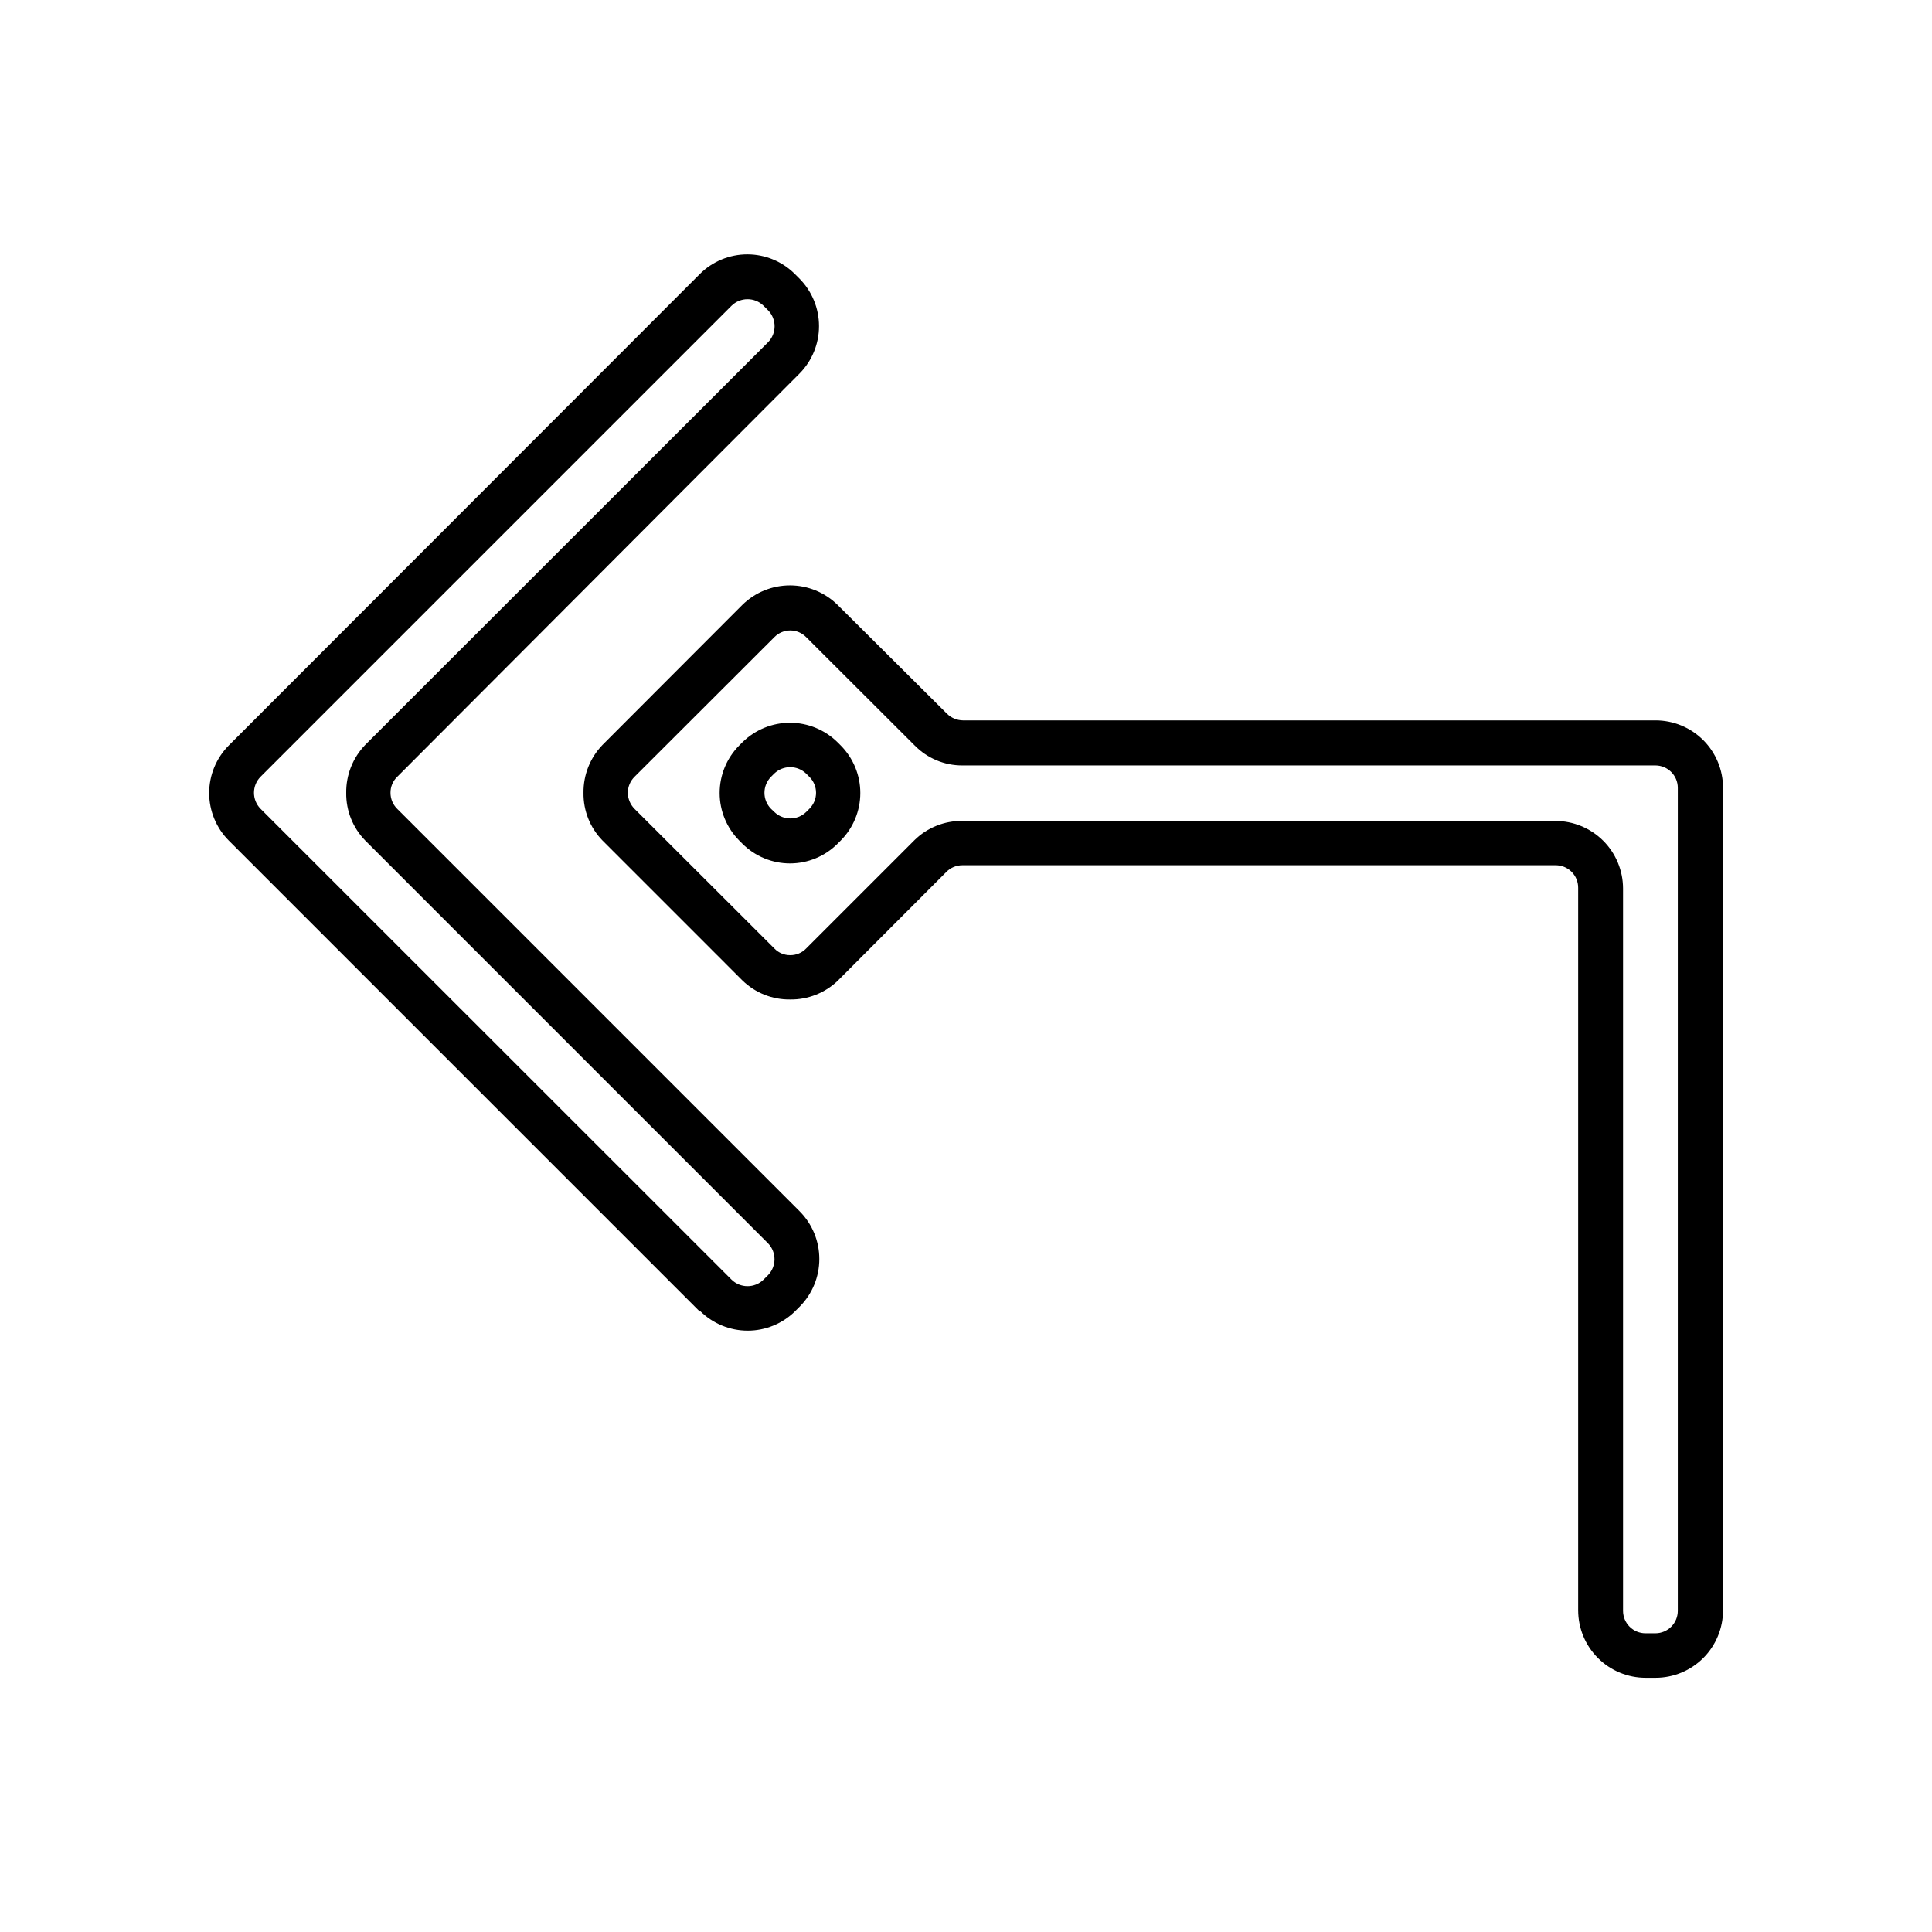
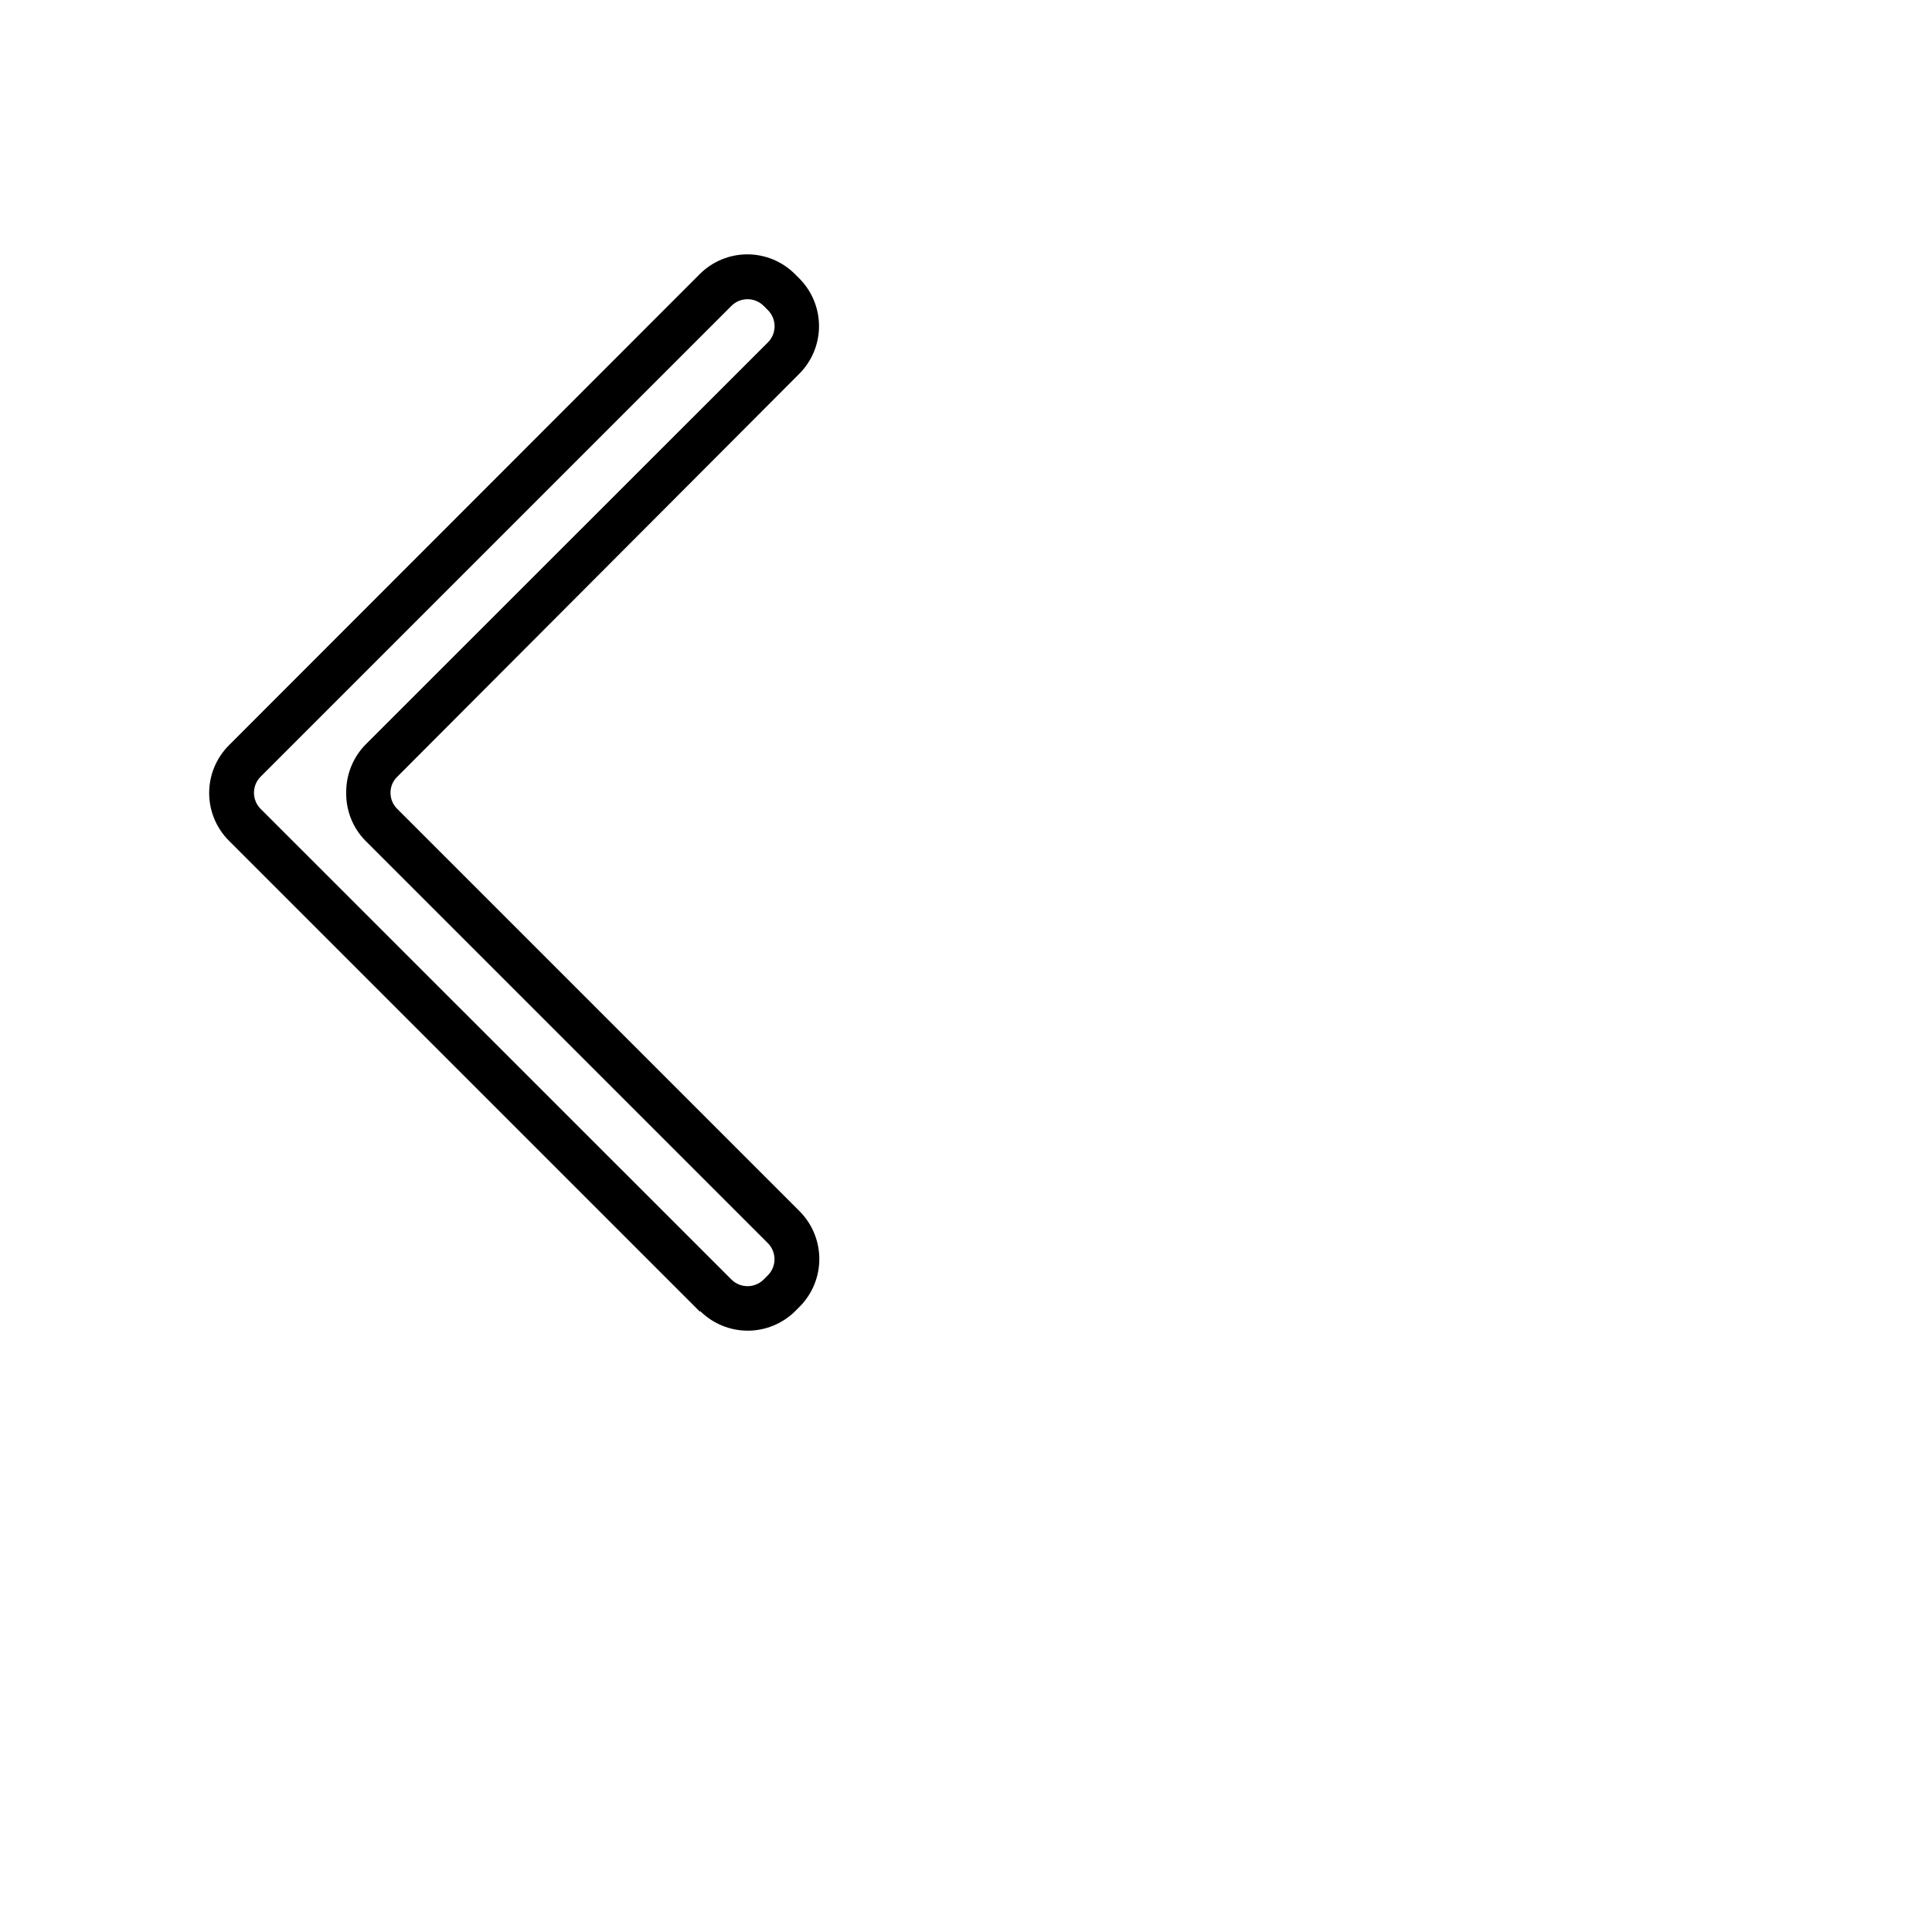
<svg xmlns="http://www.w3.org/2000/svg" fill="#000000" width="800px" height="800px" version="1.1" viewBox="144 144 512 512">
  <g>
-     <path d="m562.23 570.74v-191.45 0.004c0.012-1.605-0.621-3.144-1.762-4.273-1.137-1.129-2.684-1.75-4.285-1.723h-157.14c-1.59 0-3.117 0.633-4.234 1.762l-28.719 28.766 0.004 0.004c-3.402 3.293-7.965 5.106-12.699 5.039-4.715 0.066-9.266-1.746-12.645-5.039l-37.078-37.082c-3.297-3.375-5.109-7.926-5.039-12.645-0.055-4.731 1.754-9.293 5.039-12.695l37.078-37.133c3.363-3.297 7.887-5.144 12.598-5.144 4.707 0 9.23 1.848 12.594 5.144l29.02 28.871c1.129 1.109 2.644 1.742 4.231 1.762h183.54c4.742 0 9.293 1.883 12.648 5.238 3.352 3.356 5.238 7.902 5.238 12.648v217.95c0 4.746-1.887 9.293-5.238 12.648-3.356 3.356-7.906 5.238-12.648 5.238h-2.621c-4.742 0-9.293-1.883-12.645-5.238-3.356-3.356-5.238-7.902-5.238-12.648zm-163.18-223.89c-4.758 0.02-9.32-1.891-12.648-5.293l-28.766-28.719v0.004c-1.109-1.129-2.625-1.766-4.207-1.766s-3.098 0.637-4.207 1.766l-37.082 37.031c-1.125 1.121-1.758 2.641-1.762 4.231 0.02 1.586 0.652 3.102 1.762 4.231l37.082 37.031c1.094 1.137 2.606 1.773 4.18 1.762 1.594 0.02 3.125-0.617 4.234-1.762l28.766-28.766c3.379-3.297 7.93-5.109 12.648-5.039h157.14c4.746 0 9.301 1.883 12.664 5.234 3.363 3.352 5.258 7.902 5.269 12.648v191.45c0 1.578 0.629 3.09 1.742 4.203 1.117 1.117 2.629 1.742 4.203 1.742h2.621c1.578 0 3.09-0.625 4.203-1.742 1.117-1.113 1.742-2.625 1.742-4.203v-218.1c0-3.285-2.66-5.945-5.945-5.945zm-58.293 20.758-0.855-0.855v-0.004c-3.324-3.348-5.188-7.875-5.188-12.594s1.863-9.246 5.188-12.598l0.855-0.855c3.356-3.309 7.883-5.164 12.598-5.164 4.711 0 9.238 1.855 12.594 5.164l0.855 0.855c3.324 3.352 5.188 7.879 5.188 12.598s-1.863 9.246-5.188 12.594l-0.855 0.855v0.004c-3.344 3.332-7.875 5.207-12.594 5.207-4.723 0-9.254-1.875-12.598-5.207zm16.879-18.59v-0.004c-2.363-2.277-6.102-2.277-8.465 0l-0.855 0.855v0.004c-2.305 2.348-2.305 6.113 0 8.461l0.906 0.855v0.004c2.344 2.269 6.07 2.269 8.414 0l0.855-0.855v-0.004c1.133-1.117 1.77-2.641 1.77-4.231 0-1.59-0.637-3.113-1.77-4.231z" />
    <path d="m329.46 491.59-124.84-124.84c-3.324-3.348-5.188-7.875-5.188-12.594s1.863-9.246 5.188-12.598l124.84-124.94c3.344-3.336 7.875-5.211 12.594-5.211 4.723 0 9.254 1.875 12.598 5.211l1.211 1.211-0.004-0.004c3.324 3.352 5.188 7.879 5.188 12.598 0 4.715-1.863 9.242-5.188 12.594l-106.61 106.86c-1.145 1.105-1.781 2.637-1.762 4.231-0.004 1.59 0.633 3.113 1.762 4.231l106.71 106.71c3.312 3.359 5.168 7.883 5.168 12.598 0 4.715-1.855 9.238-5.168 12.594l-1.211 1.211h0.004c-3.352 3.32-7.879 5.188-12.598 5.188s-9.246-1.867-12.594-5.188zm18.086-9.672c2.273-2.344 2.273-6.07 0-8.414l-106.76-106.76c-3.293-3.375-5.106-7.926-5.035-12.645-0.059-4.731 1.754-9.293 5.035-12.695l106.76-106.71c2.305-2.352 2.305-6.113 0-8.465l-1.211-1.211 0.004 0.004c-2.352-2.305-6.113-2.305-8.465 0l-124.84 124.84c-2.305 2.348-2.305 6.113 0 8.461l124.84 124.8c2.352 2.301 6.113 2.301 8.465 0z" />
  </g>
</svg>